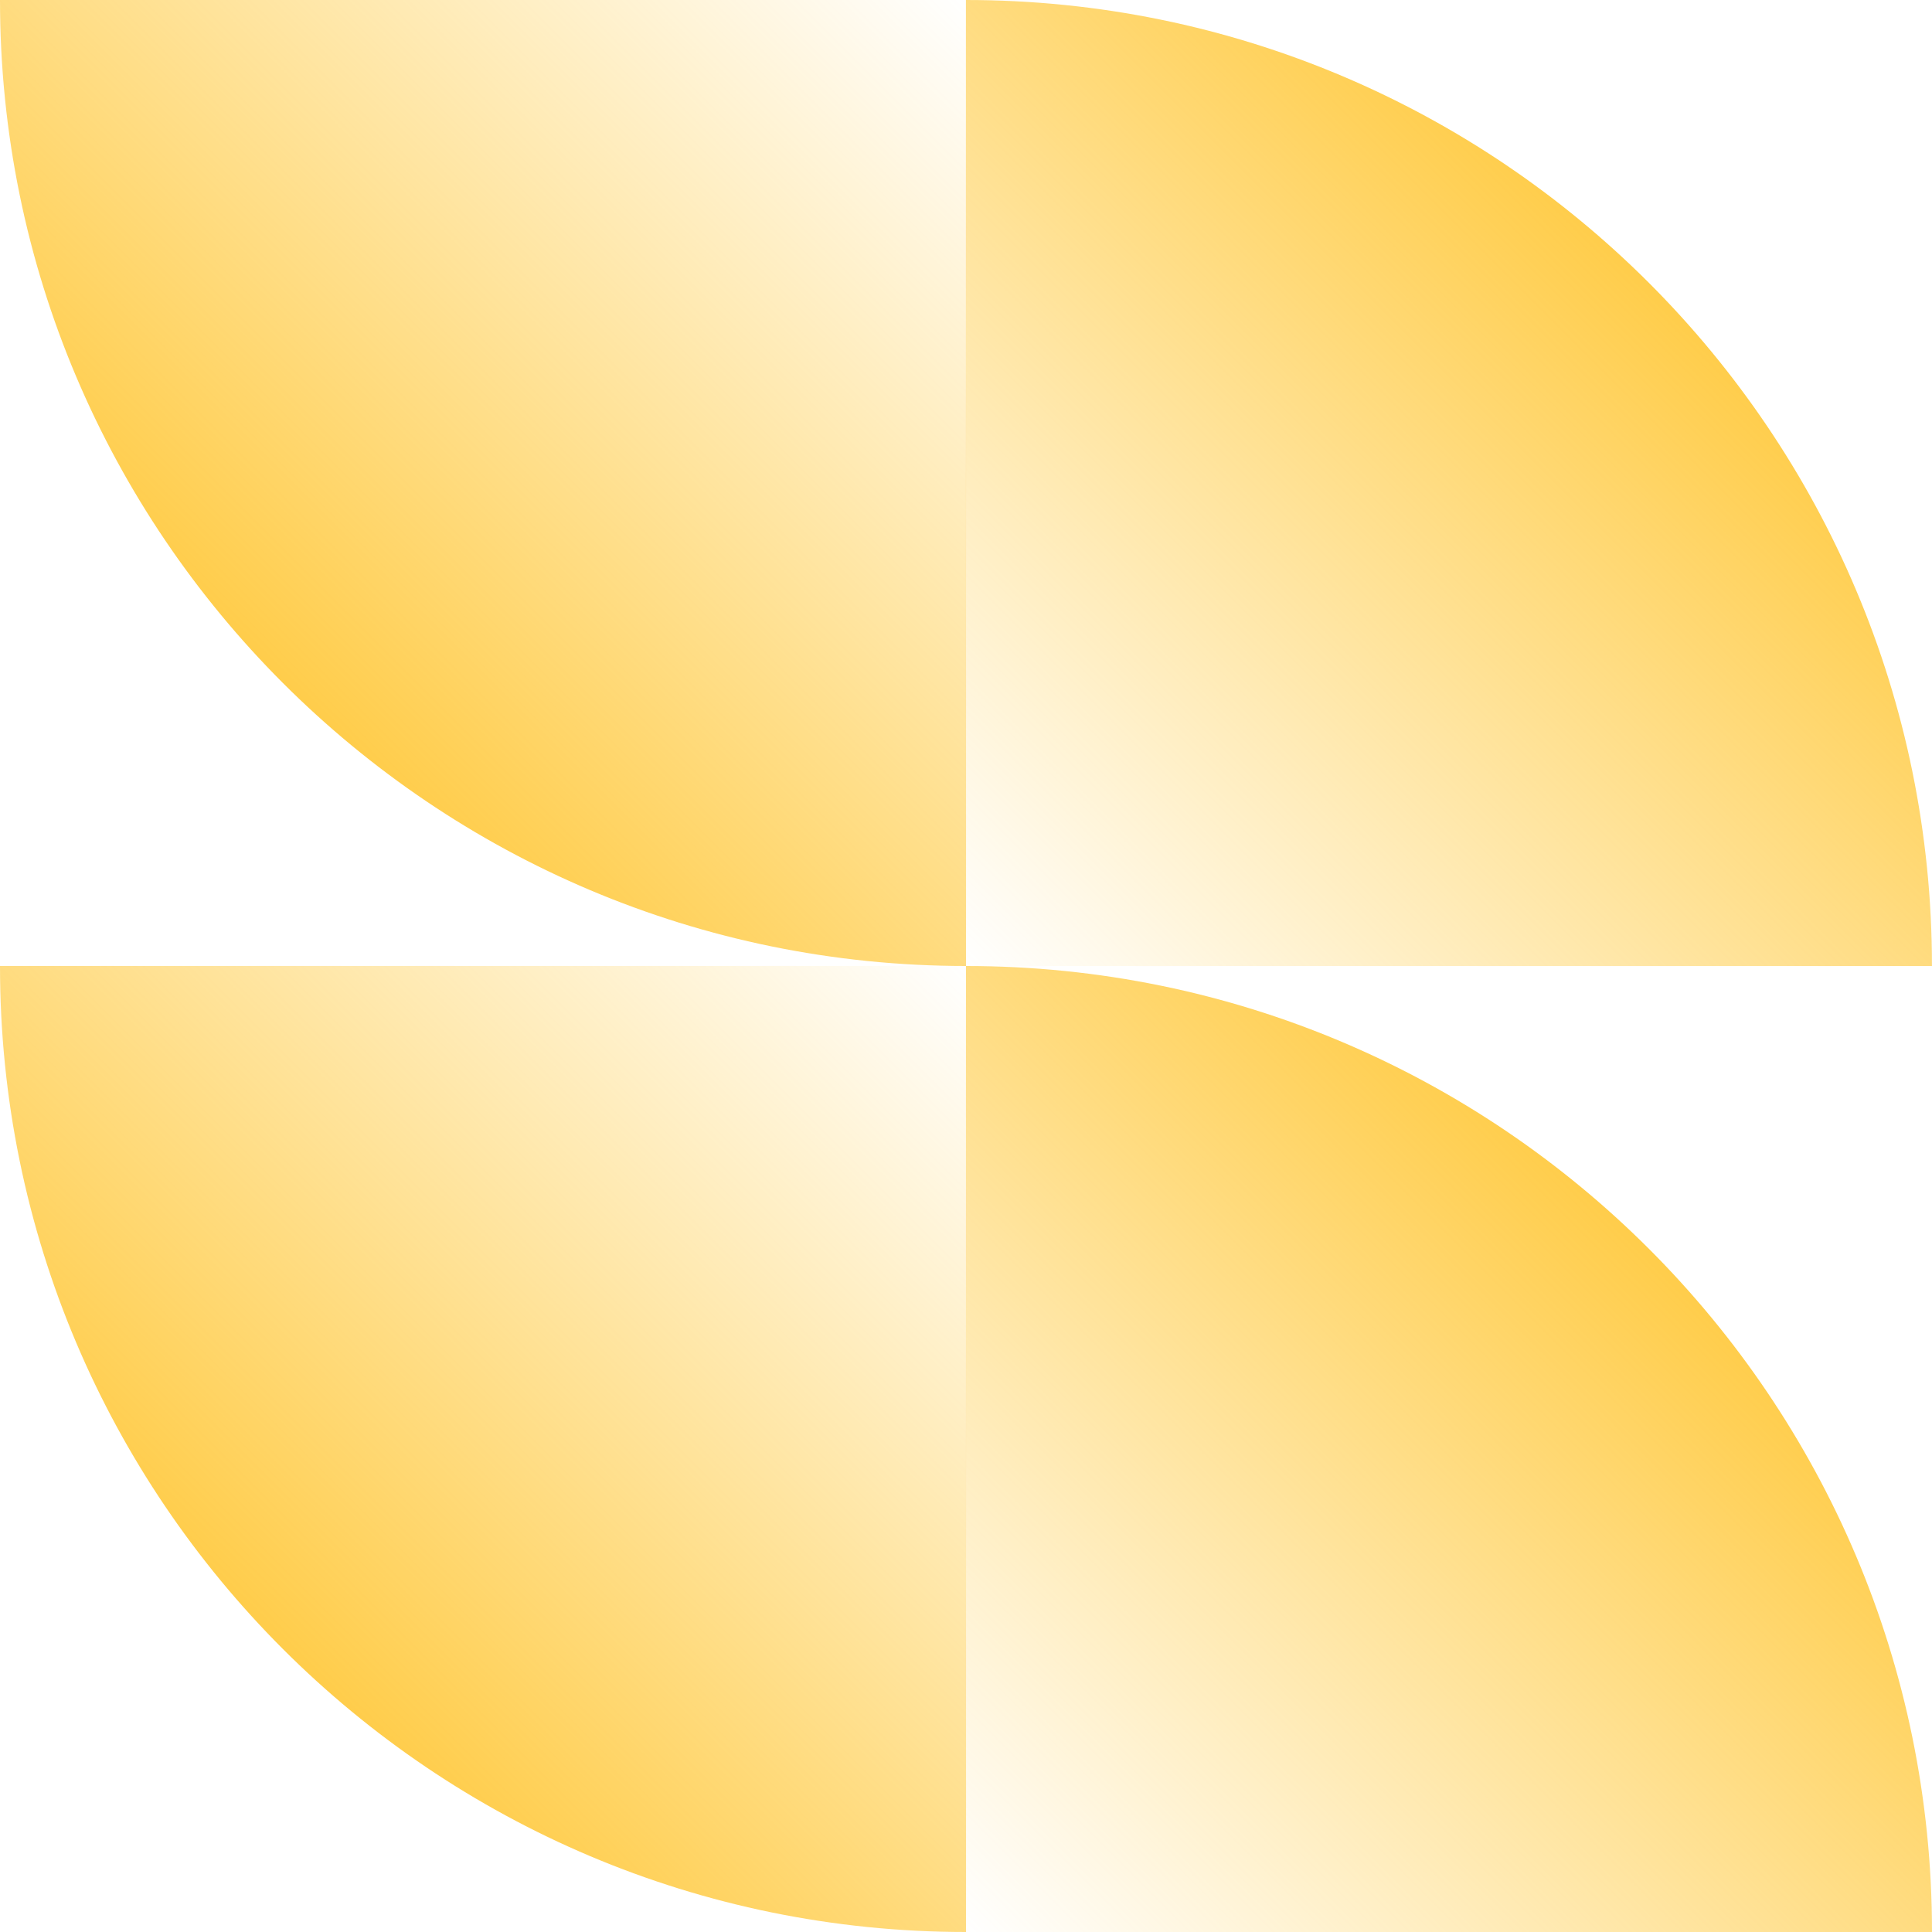
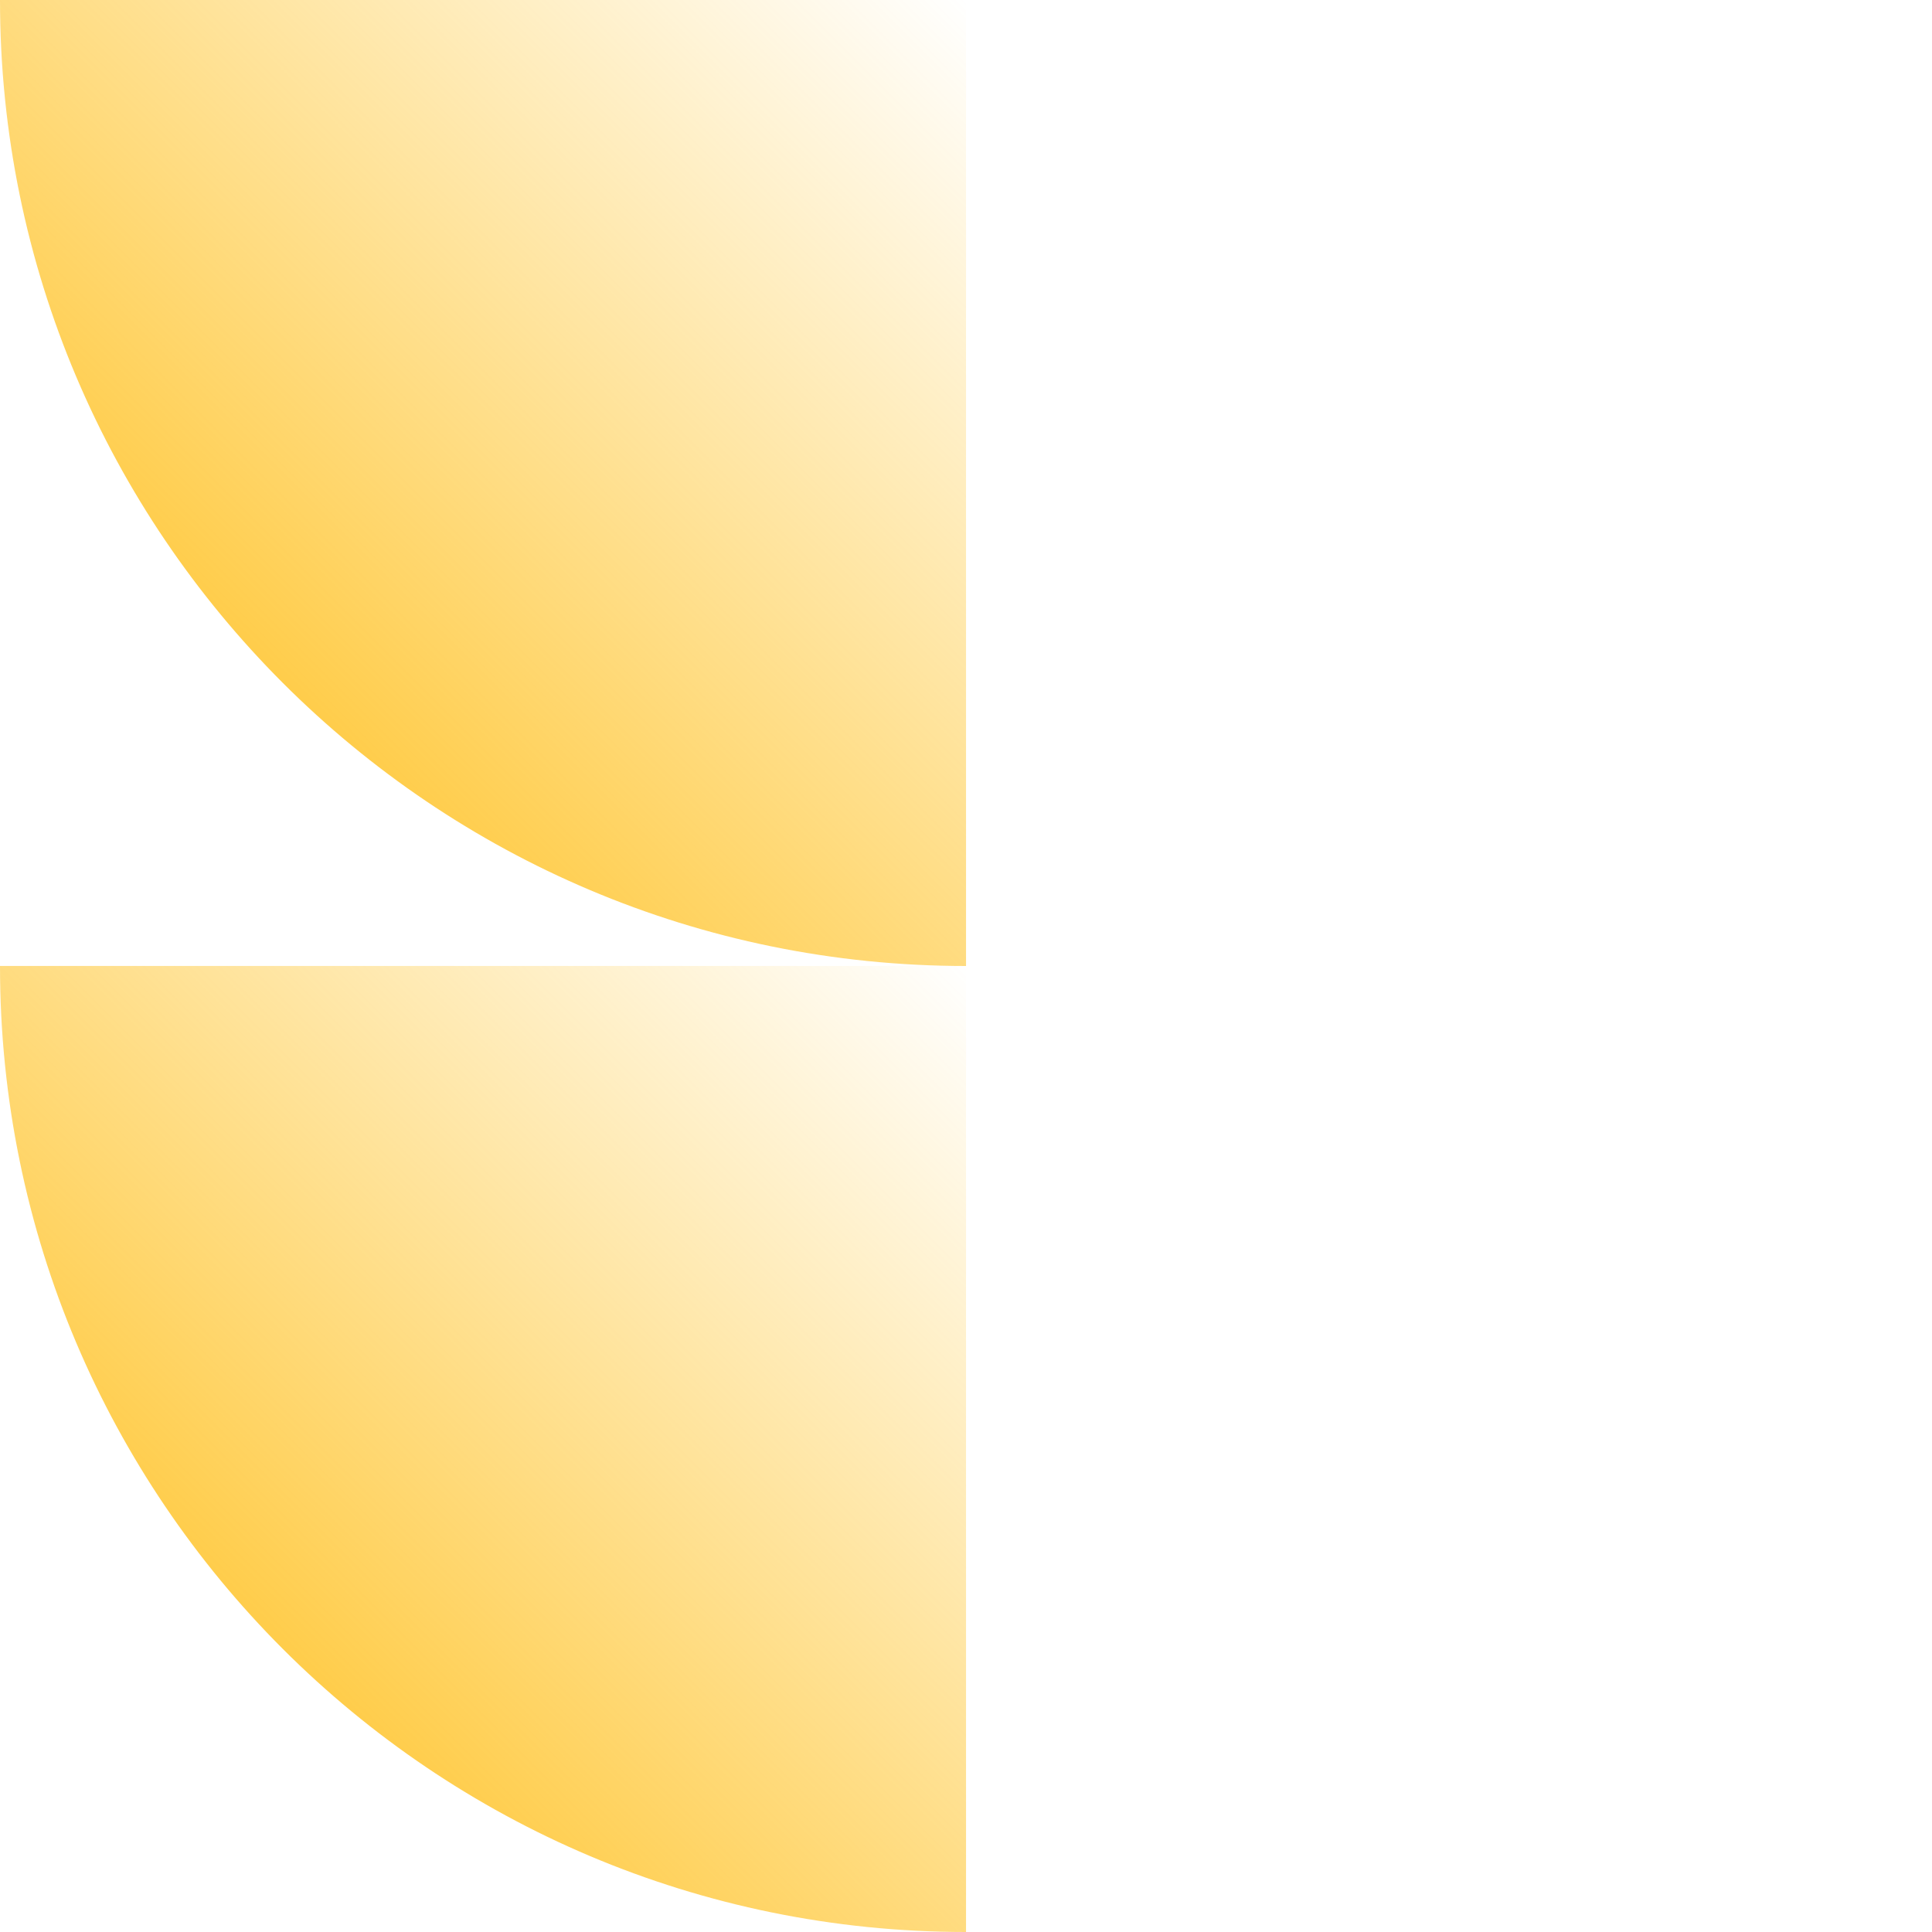
<svg xmlns="http://www.w3.org/2000/svg" width="48" height="48" viewBox="0 0 48 48" fill="none">
  <path d="M0 23.999C0 37.255 10.746 48 24.001 48L24.001 23.999L0 23.999Z" fill="url(#paint0_linear_2536_2832)" />
-   <path d="M48 48.001C48 34.745 37.254 24 23.999 24L23.999 48.001H48Z" fill="url(#paint1_linear_2536_2832)" />
  <path d="M0 -0.001C0 13.255 10.746 24 24.001 24L24.001 -0.001L0 -0.001Z" fill="url(#paint2_linear_2536_2832)" />
-   <path d="M47.999 24.001C47.999 10.745 37.254 0 23.998 0L23.998 24.001L47.999 24.001Z" fill="url(#paint3_linear_2536_2832)" />
  <defs>
    <linearGradient id="paint0_linear_2536_2832" x1="0.002" y1="47.998" x2="24.005" y2="23.996" gradientUnits="userSpaceOnUse">
      <stop stop-color="#FFB800" />
      <stop offset="1" stop-color="#FFB800" stop-opacity="0" />
    </linearGradient>
    <linearGradient id="paint1_linear_2536_2832" x1="47.998" y1="24.002" x2="23.995" y2="48.004" gradientUnits="userSpaceOnUse">
      <stop stop-color="#FFB800" />
      <stop offset="1" stop-color="#FFB800" stop-opacity="0" />
    </linearGradient>
    <linearGradient id="paint2_linear_2536_2832" x1="0.002" y1="23.998" x2="24.005" y2="-0.004" gradientUnits="userSpaceOnUse">
      <stop stop-color="#FFB800" />
      <stop offset="1" stop-color="#FFB800" stop-opacity="0" />
    </linearGradient>
    <linearGradient id="paint3_linear_2536_2832" x1="47.997" y1="0.002" x2="23.995" y2="24.004" gradientUnits="userSpaceOnUse">
      <stop stop-color="#FFB800" />
      <stop offset="1" stop-color="#FFB800" stop-opacity="0" />
    </linearGradient>
  </defs>
</svg>